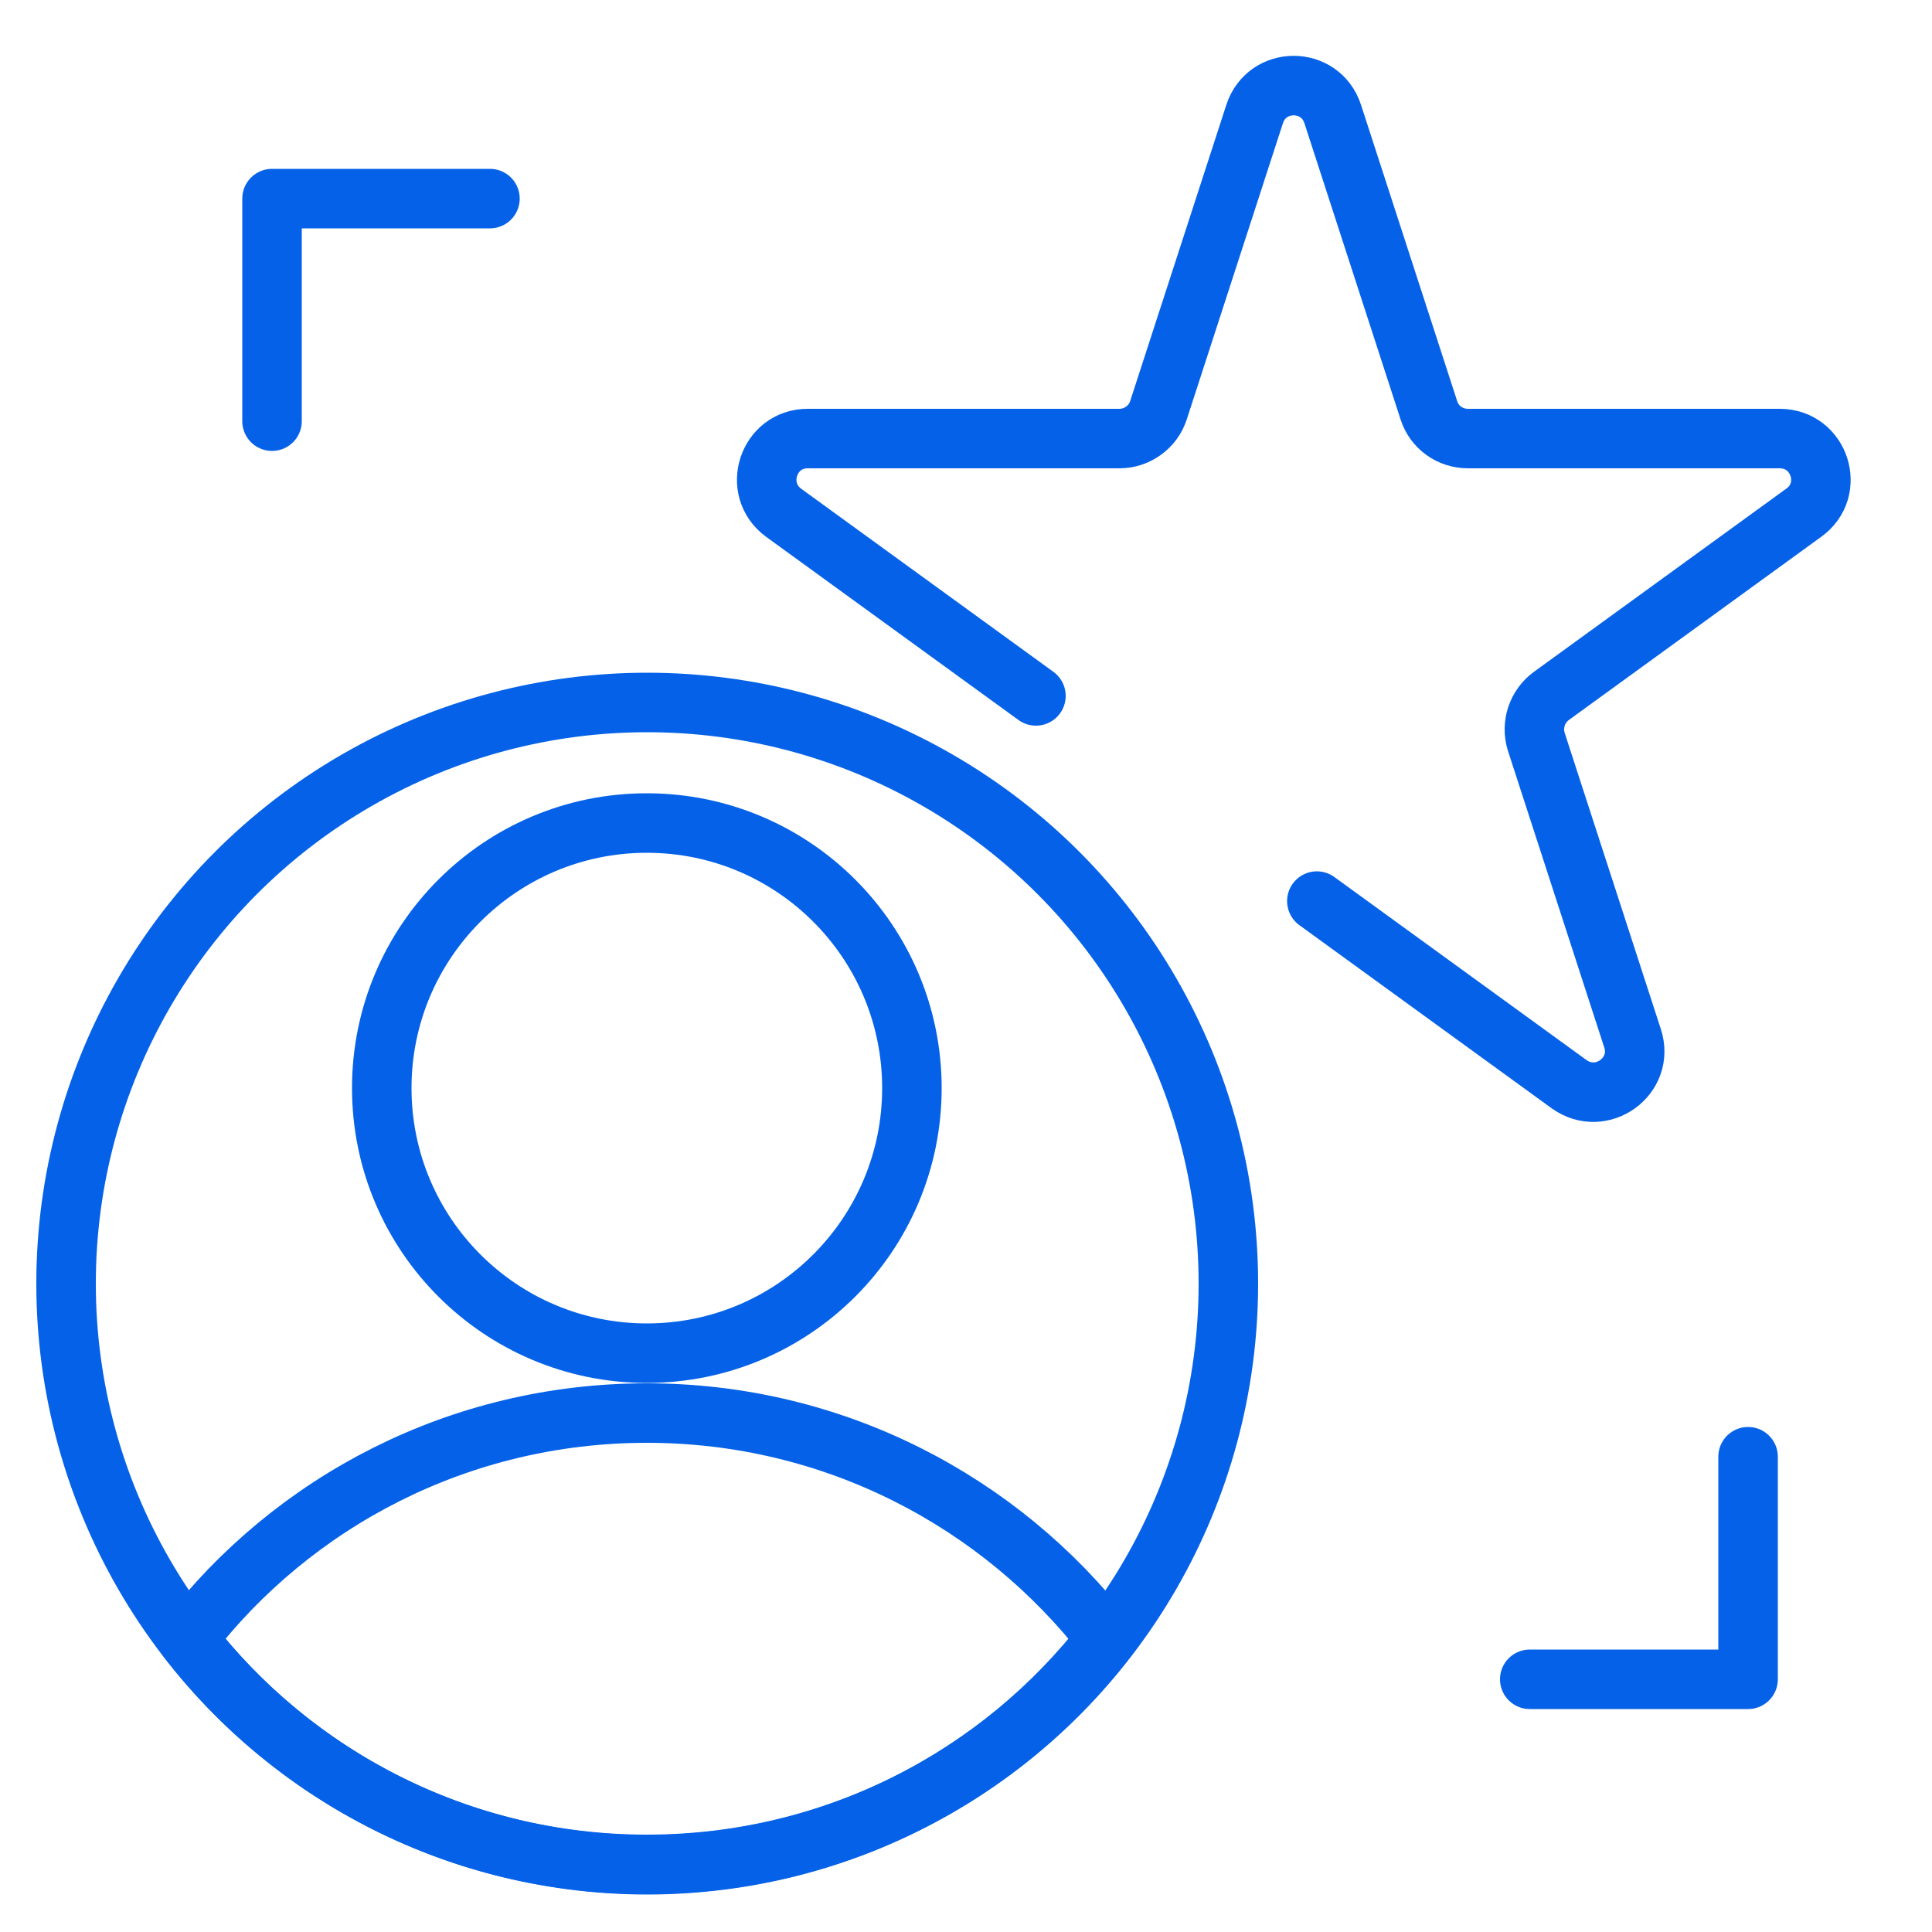
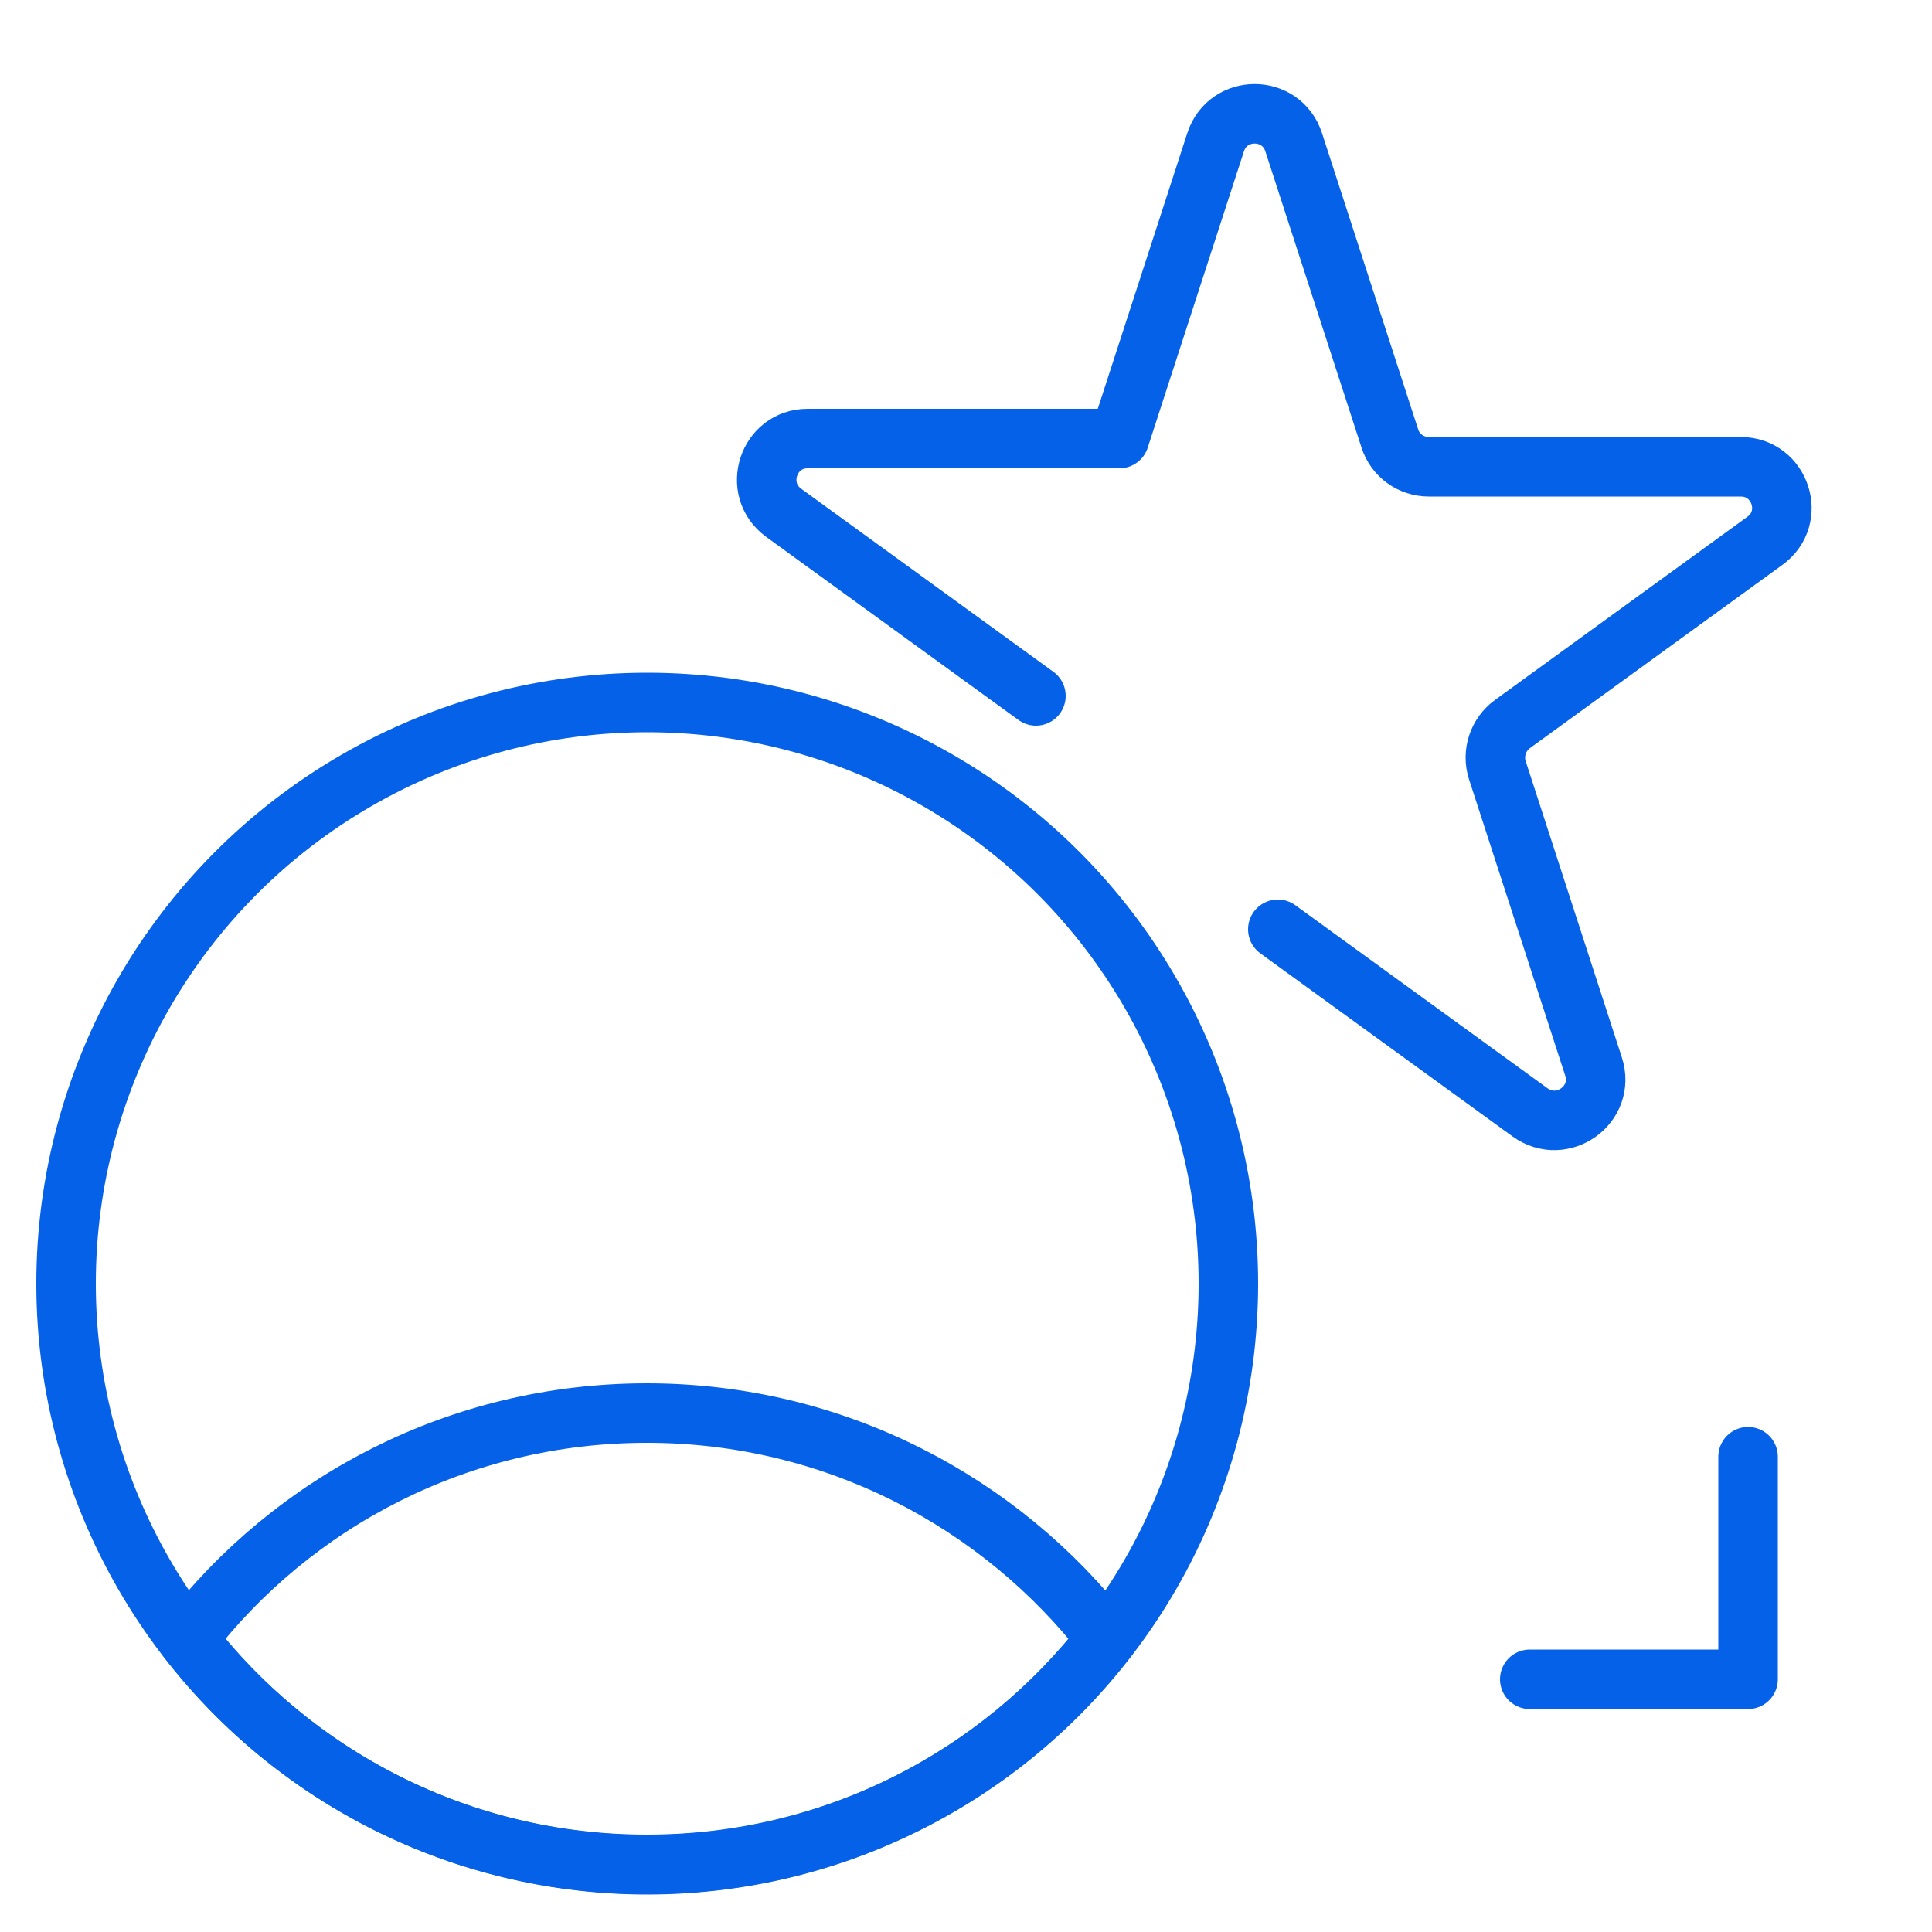
<svg xmlns="http://www.w3.org/2000/svg" id="Layer_1" data-name="Layer 1" viewBox="0 0 50 50">
  <defs>
    <style>
      .cls-1 {
        fill: none;
        stroke: #0562e8;
        stroke-linecap: round;
        stroke-linejoin: round;
        stroke-width: 1.54px;
      }
    </style>
  </defs>
  <g>
    <circle class="cls-1" cx="16.75" cy="33.22" r="15.04" />
    <g>
      <path class="cls-1" d="m28.64,42.41c-2.75,3.56-7.05,5.84-11.9,5.84s-9.15-2.29-11.89-5.84c2.74-3.56,7.05-5.84,11.89-5.84s9.15,2.29,11.9,5.84Z" />
-       <circle class="cls-1" cx="16.74" cy="28.16" r="6.86" />
    </g>
  </g>
-   <path class="cls-1" d="m26.81,18.01l-6.53-4.74c-.83-.61-.4-1.92.62-1.92h8.07c.46,0,.87-.3,1.01-.73l2.49-7.67c.32-.98,1.7-.98,2.02,0l2.49,7.67c.14.44.55.73,1.01.73h8.07c1.03,0,1.46,1.32.62,1.92l-6.53,4.74c-.37.27-.53.75-.39,1.19l2.49,7.67c.32.98-.8,1.79-1.64,1.19l-6.53-4.74" />
+   <path class="cls-1" d="m26.81,18.01l-6.53-4.74c-.83-.61-.4-1.92.62-1.92h8.07l2.49-7.67c.32-.98,1.7-.98,2.02,0l2.49,7.67c.14.44.55.73,1.01.73h8.07c1.03,0,1.46,1.32.62,1.92l-6.53,4.74c-.37.27-.53.75-.39,1.19l2.49,7.67c.32.98-.8,1.79-1.64,1.19l-6.53-4.74" />
  <polyline class="cls-1" points="39.59 43.46 45.24 43.46 45.24 37.7" />
-   <polyline class="cls-1" points="12.68 5.14 7.04 5.14 7.04 10.9" />
</svg>